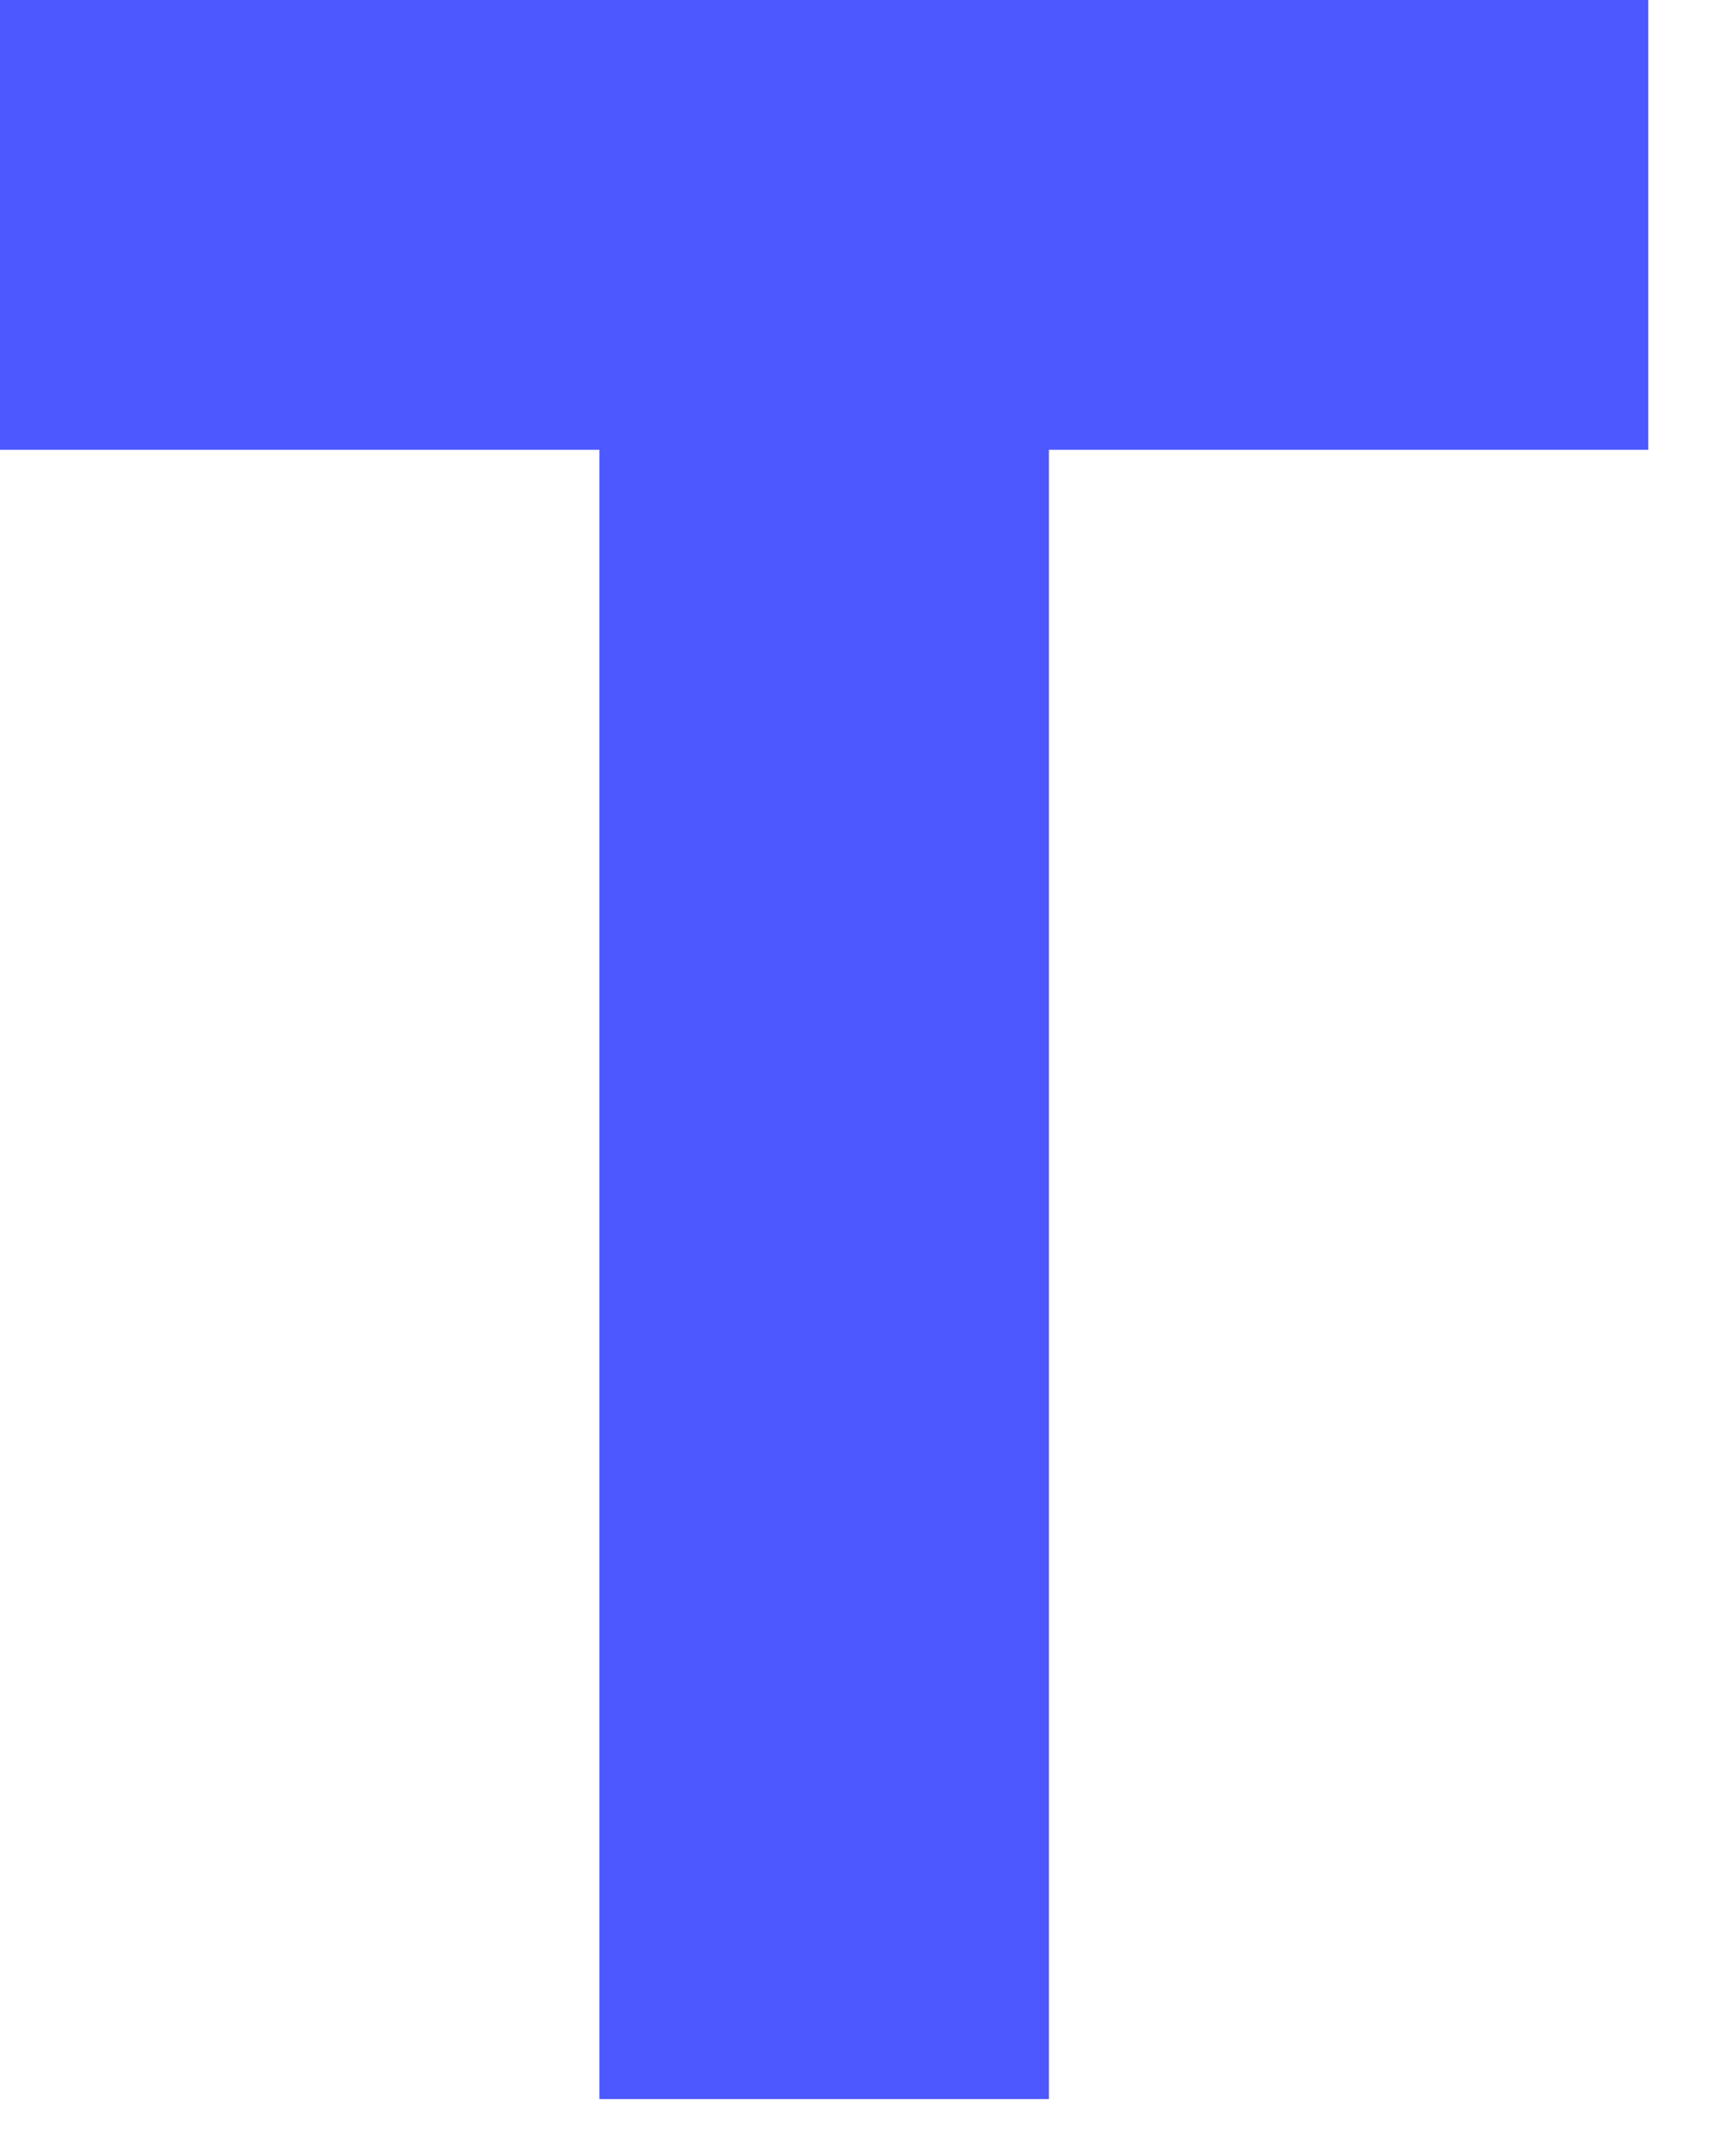
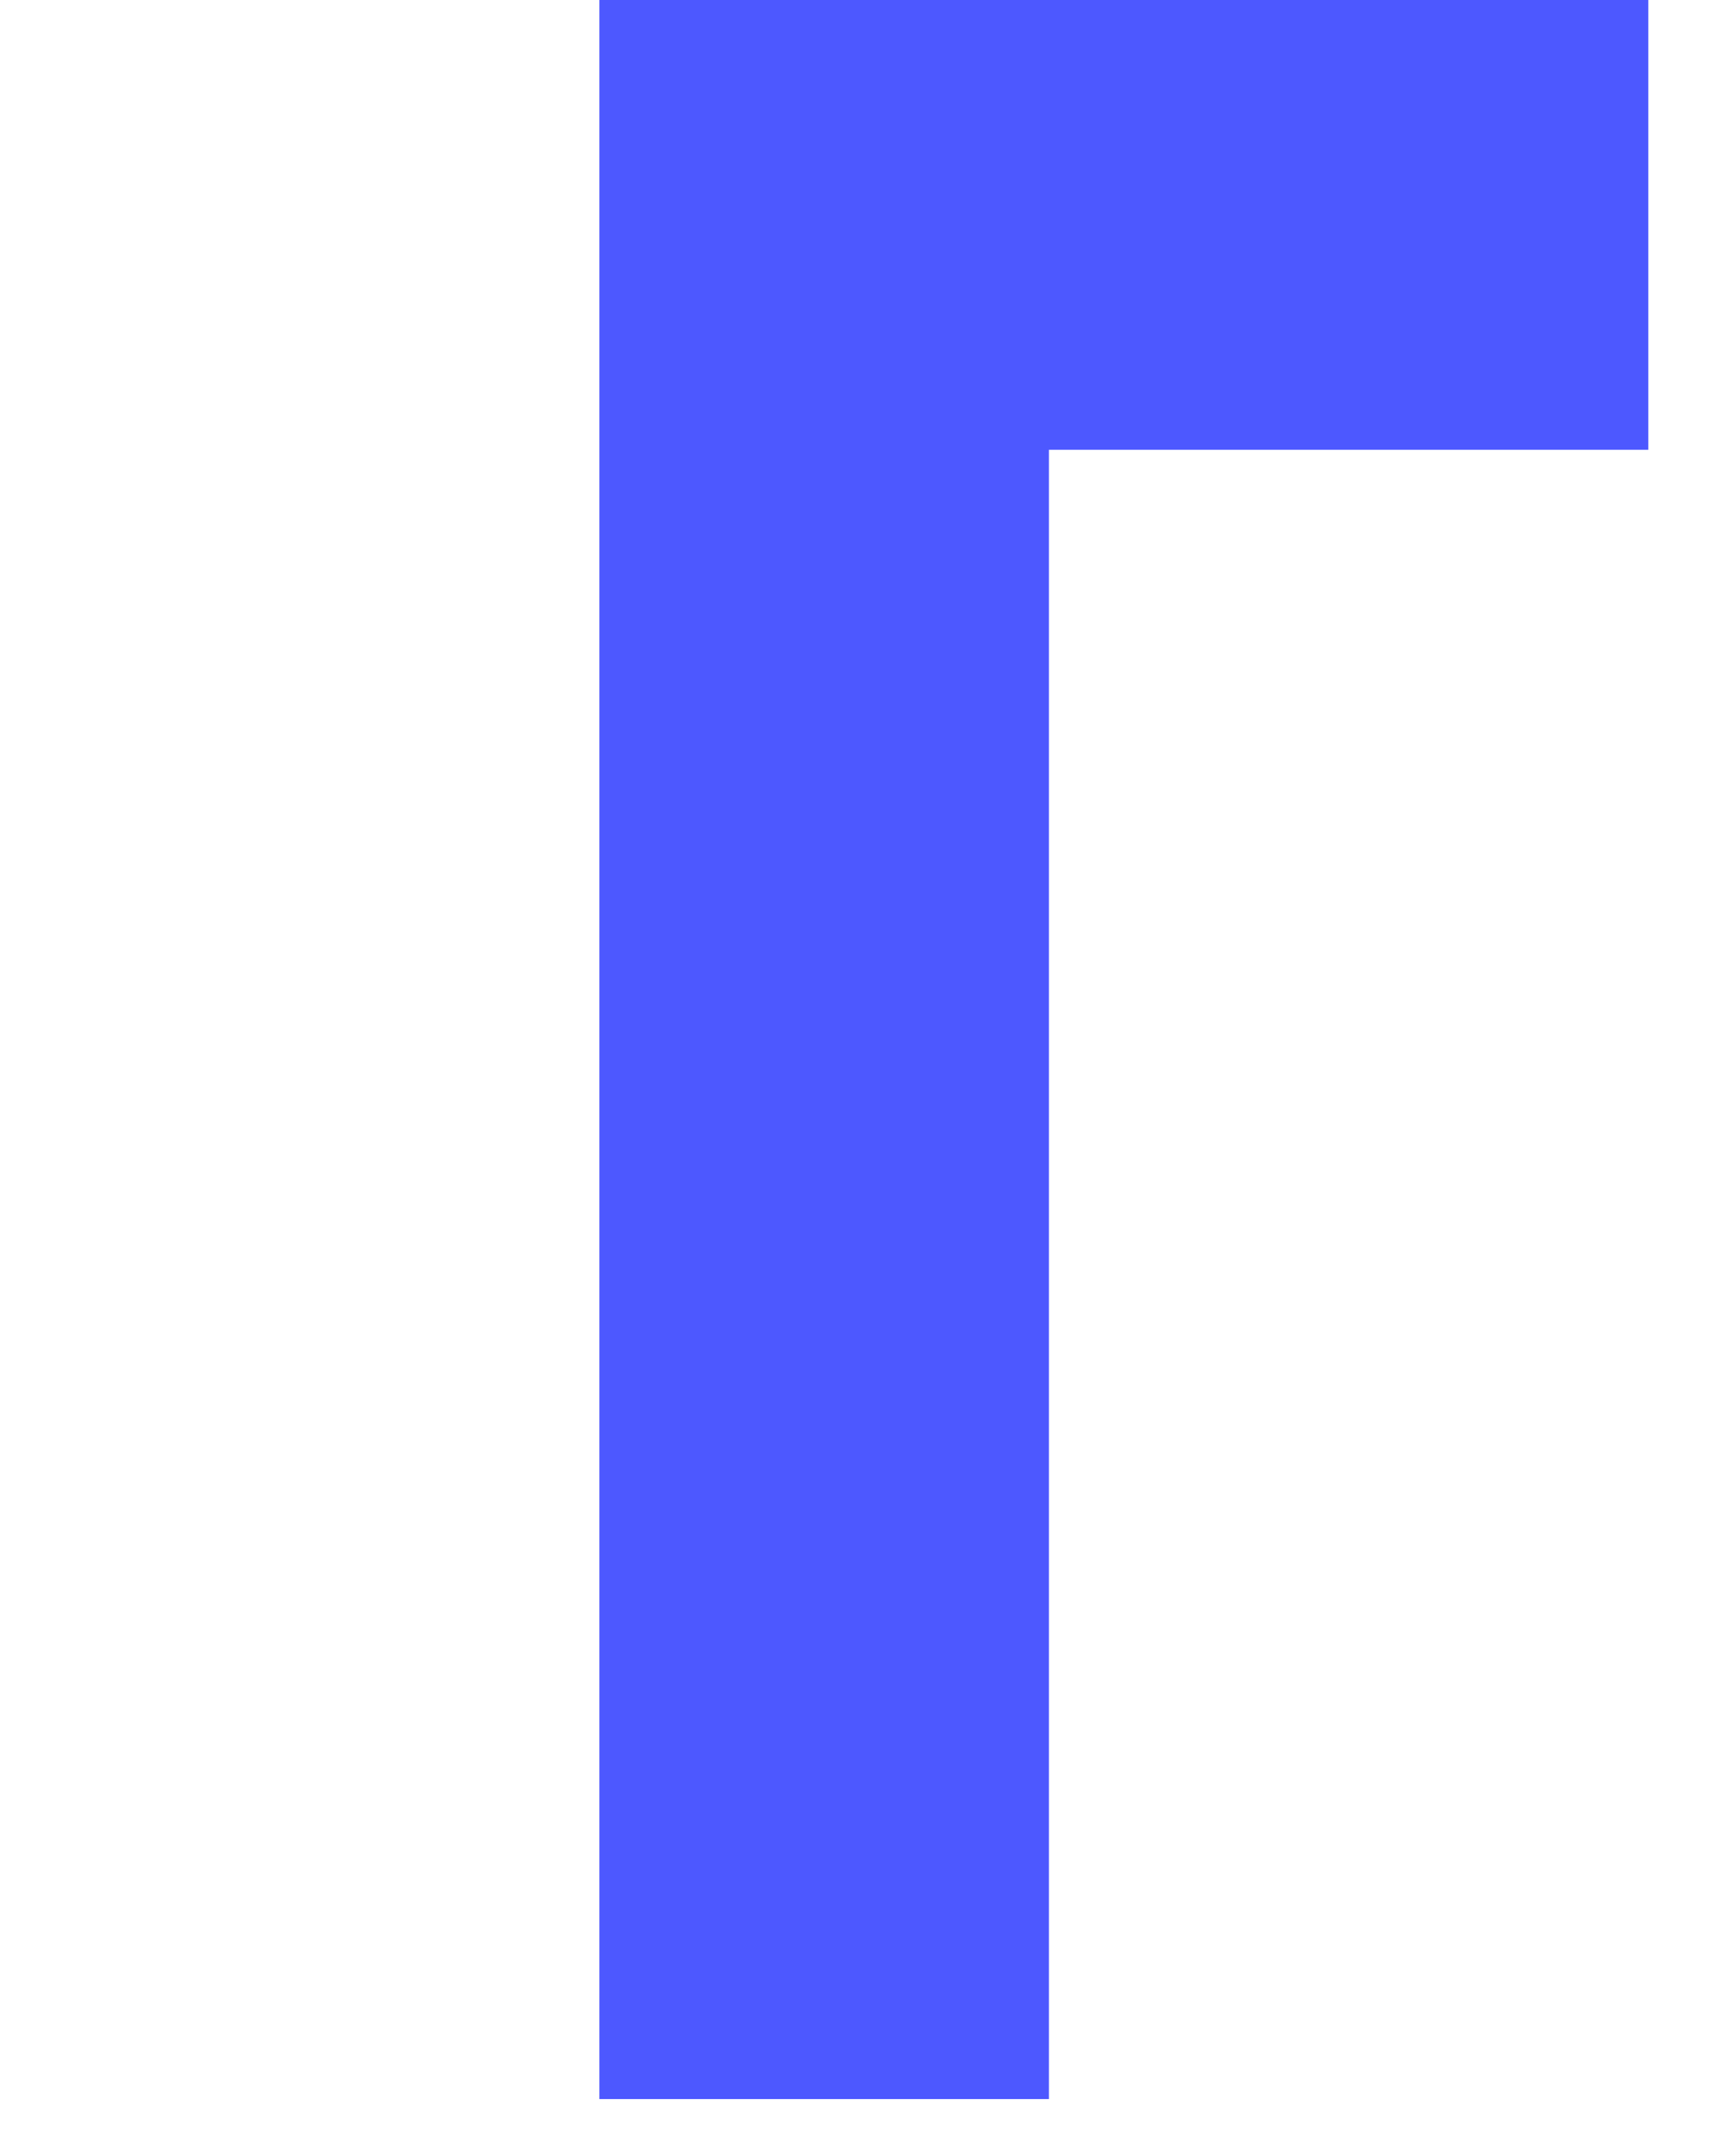
<svg xmlns="http://www.w3.org/2000/svg" fill="none" height="100%" overflow="visible" preserveAspectRatio="none" style="display: block;" viewBox="0 0 23 29" width="100%">
-   <path d="M22.183 0V6.05H14.117V28.233H8.067V6.05H0V0H22.183Z" fill="#4D58FF" id="Vector" />
+   <path d="M22.183 0V6.05H14.117V28.233H8.067V6.05V0H22.183Z" fill="#4D58FF" id="Vector" />
</svg>